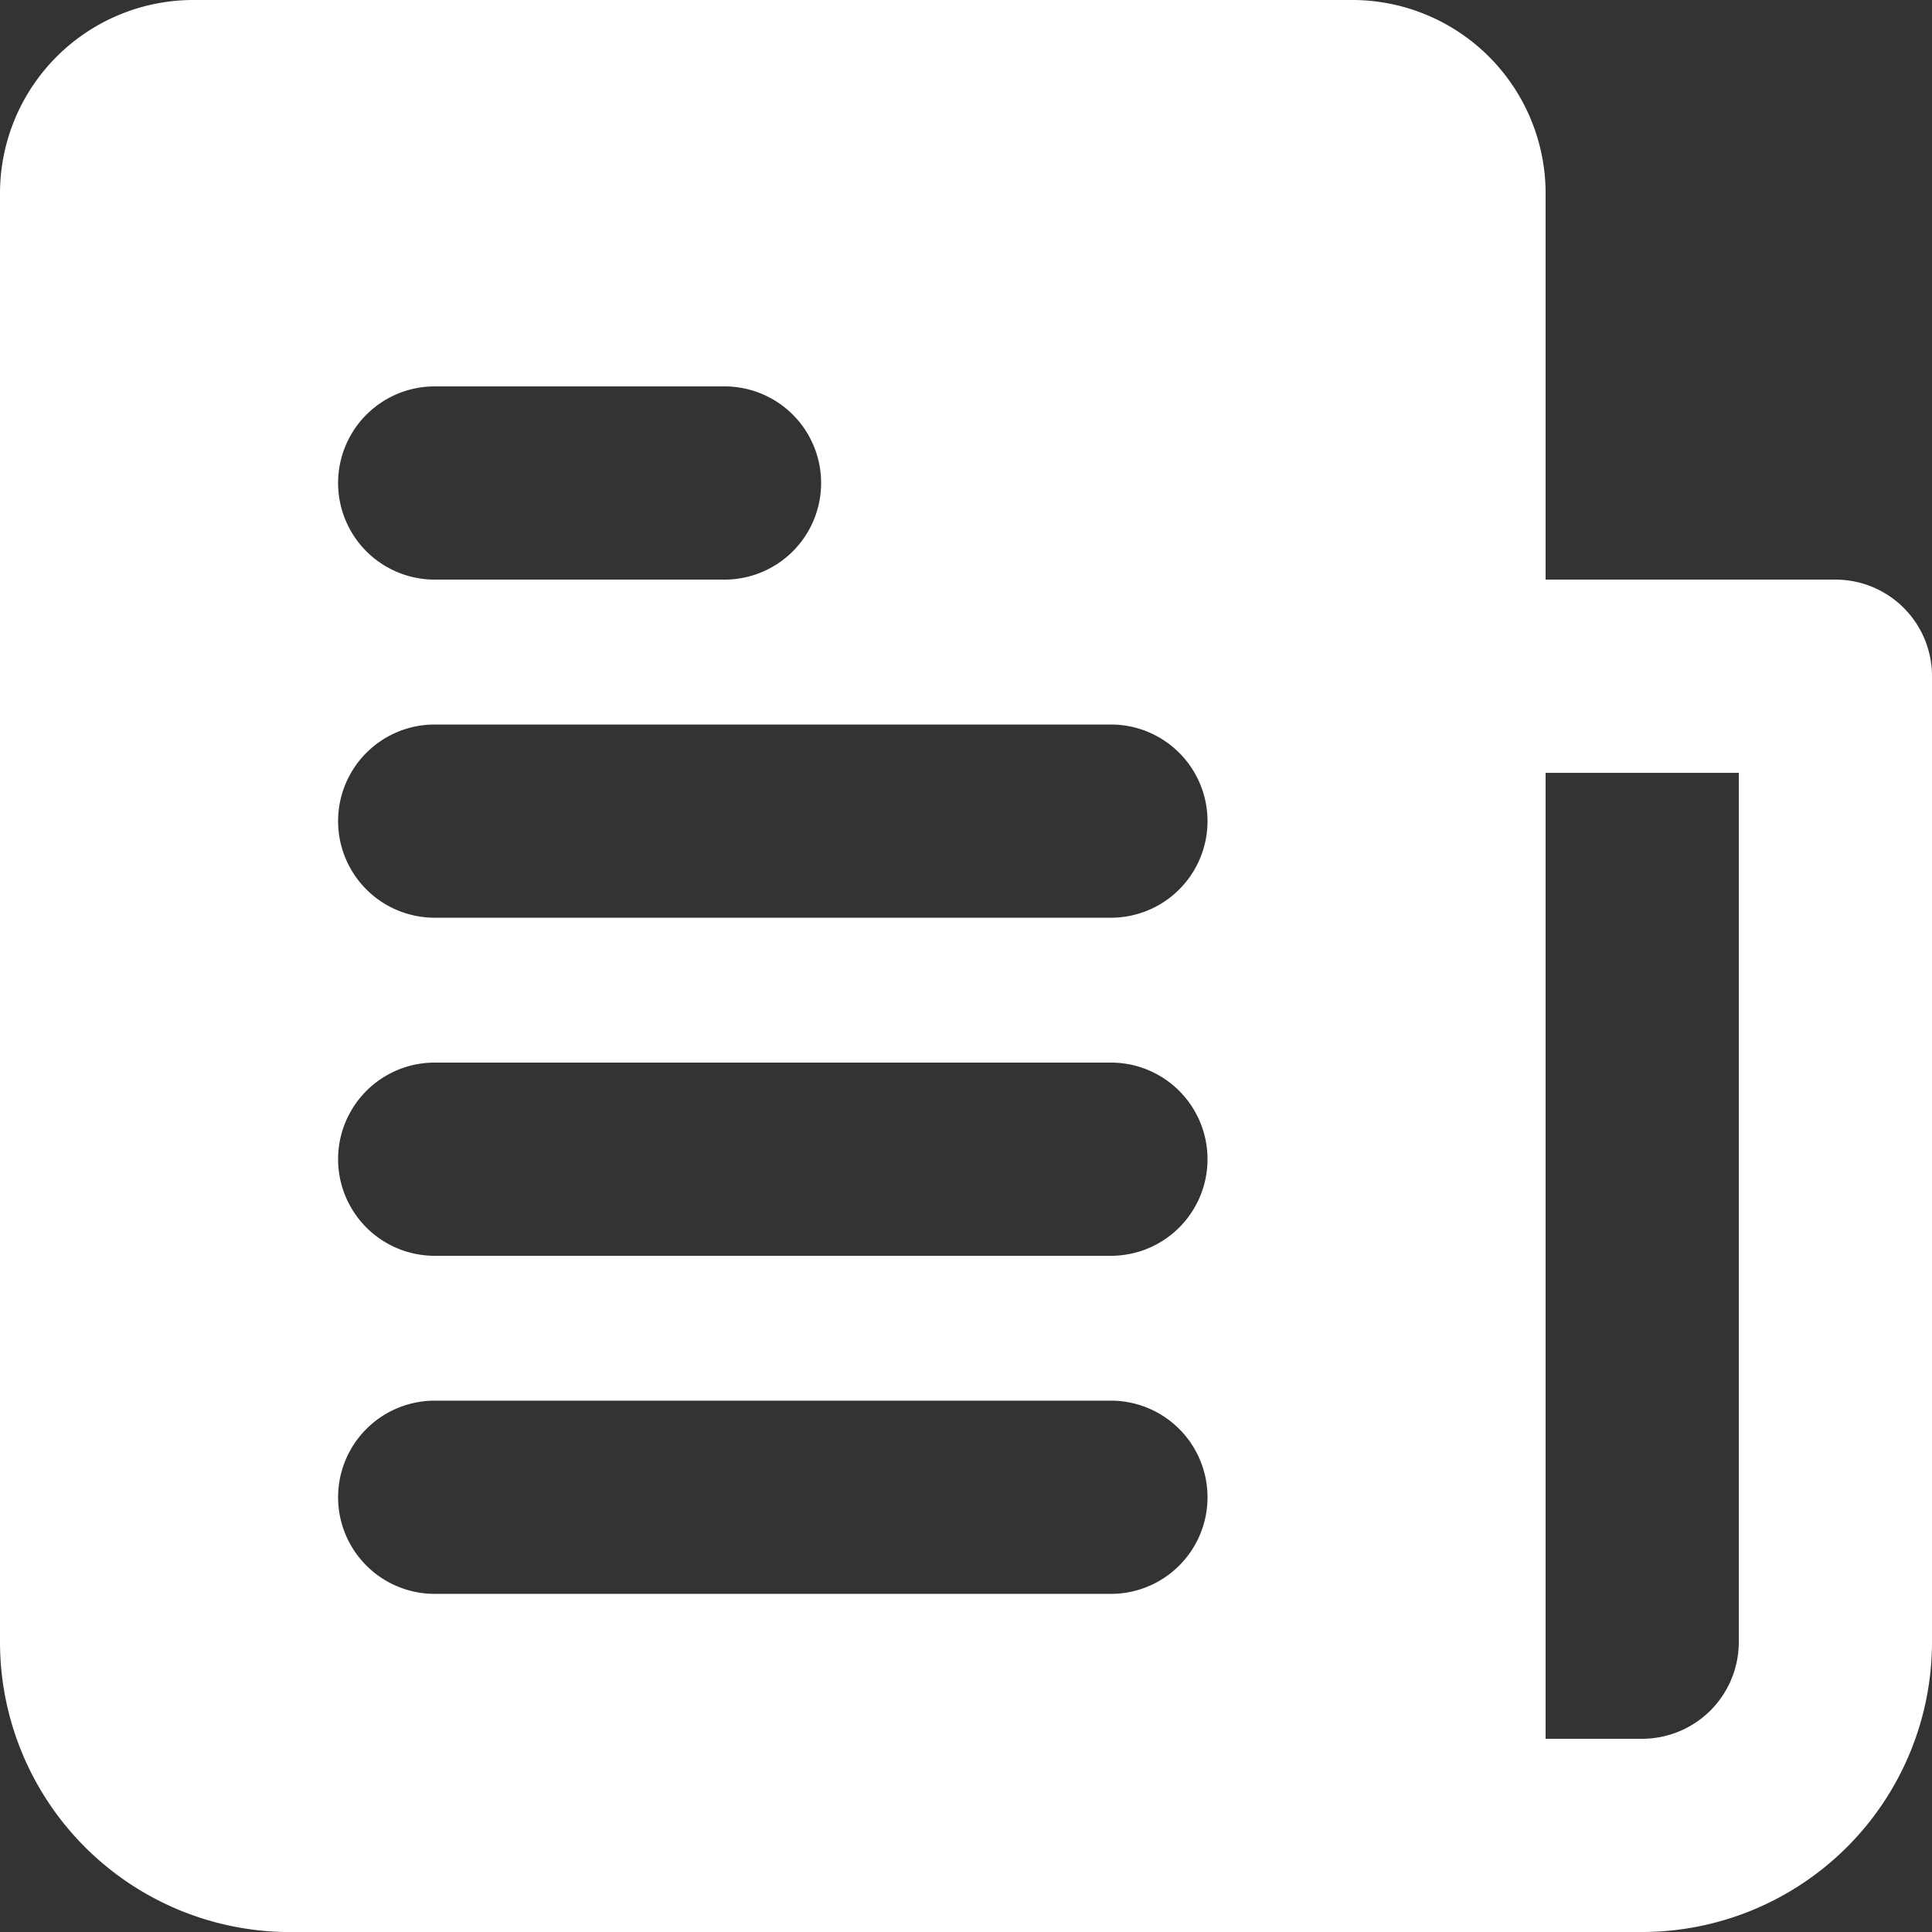
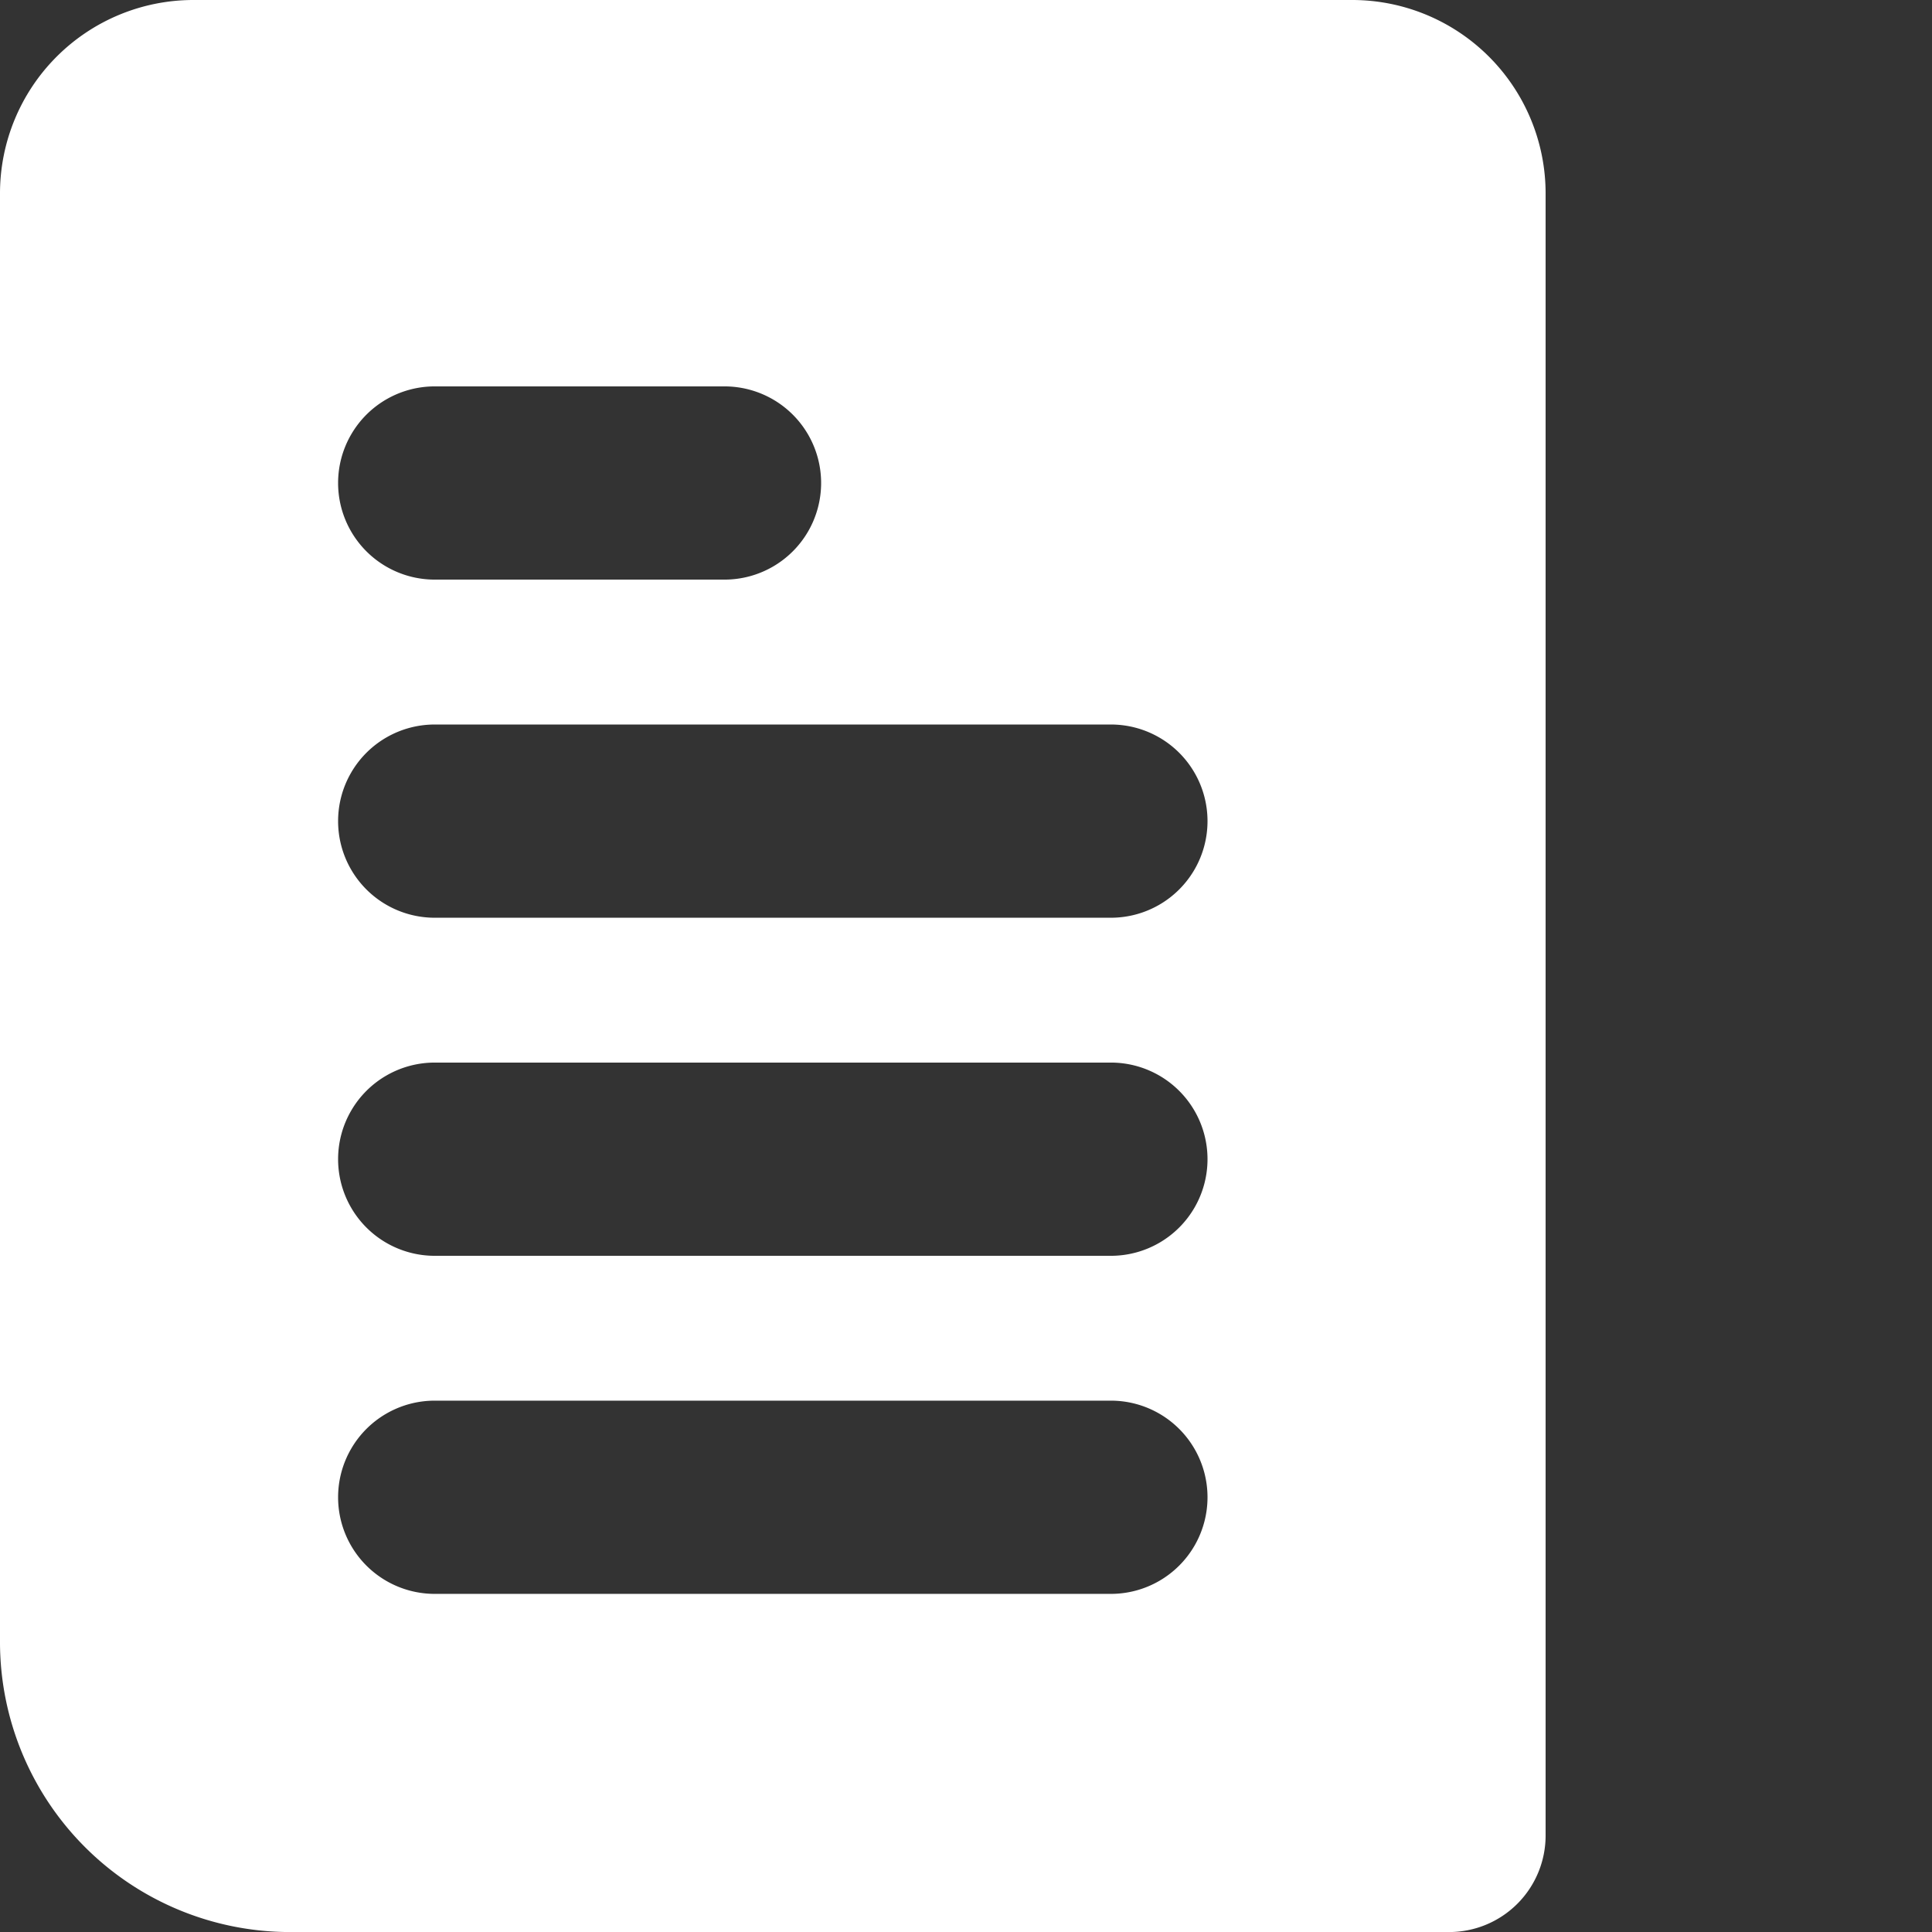
<svg xmlns="http://www.w3.org/2000/svg" width="37.066" height="37.066" viewBox="0 0 37.066 37.066">
  <rect x="0" y="0" width="37.066" height="37.066" fill="#333333" stroke="none" />
  <g id="Layer_2" data-name="Layer 2" transform="translate(-2 -2)">
    <path id="Path_140792" data-name="Path 140792" d="M27.946,2H5.707A3.711,3.711,0,0,0,2,5.707v27.8a5.566,5.566,0,0,0,5.56,5.56H29.8a1.852,1.852,0,0,0,1.853-1.853V5.707A3.711,3.711,0,0,0,27.946,2ZM10.34,9.413H15.9a1.853,1.853,0,1,1,0,3.707H10.34a1.853,1.853,0,0,1,0-3.707ZM23.313,32.579H10.34a1.853,1.853,0,0,1,0-3.707H23.313a1.853,1.853,0,0,1,0,3.707Zm0-6.486H10.34a1.853,1.853,0,1,1,0-3.707H23.313a1.853,1.853,0,1,1,0,3.707Zm0-6.486H10.34a1.853,1.853,0,0,1,0-3.707H23.313a1.853,1.853,0,0,1,0,3.707Z" fill="#fff" />
-     <path id="Path_140793" data-name="Path 140793" d="M21.56,33.946H17.853A1.852,1.852,0,0,1,16,32.093V9.853A1.852,1.852,0,0,1,17.853,8h7.413A1.852,1.852,0,0,1,27.12,9.853V28.386a5.566,5.566,0,0,1-5.56,5.56Zm-1.853-3.707H21.56a1.855,1.855,0,0,0,1.853-1.853V11.707H19.707Z" transform="translate(11.946 5.12)" fill="#fff" />
  </g>
</svg>